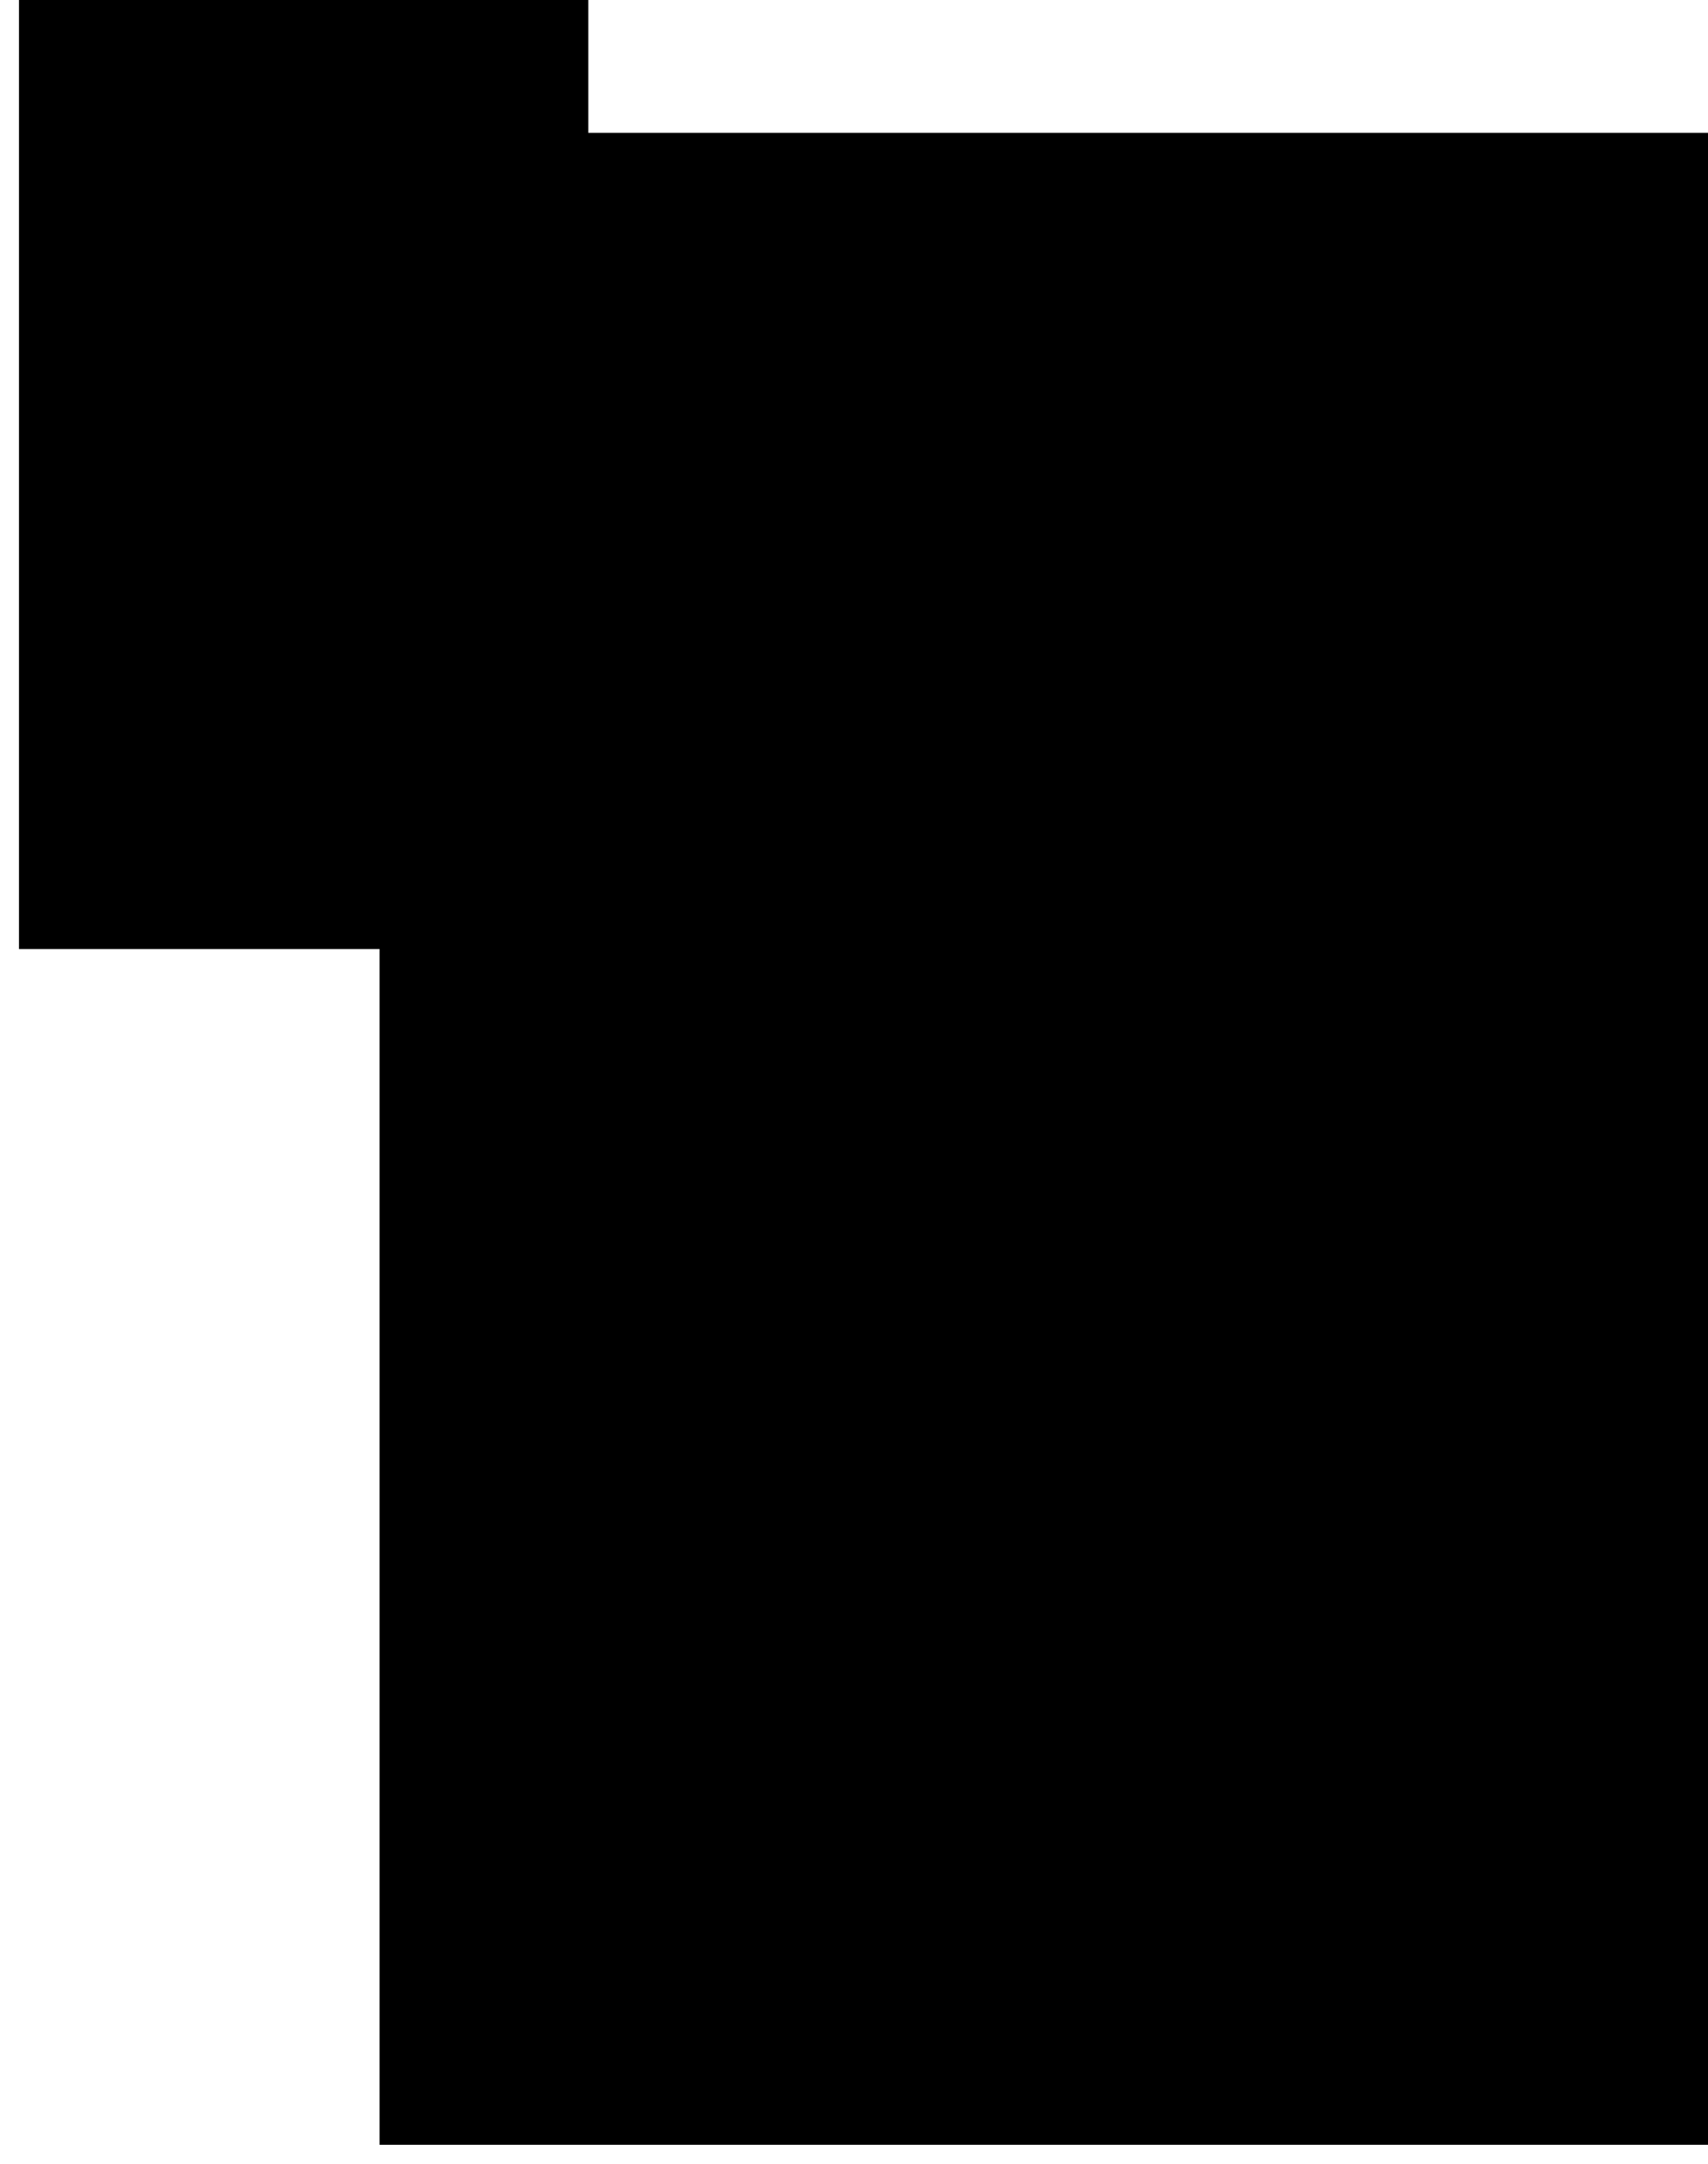
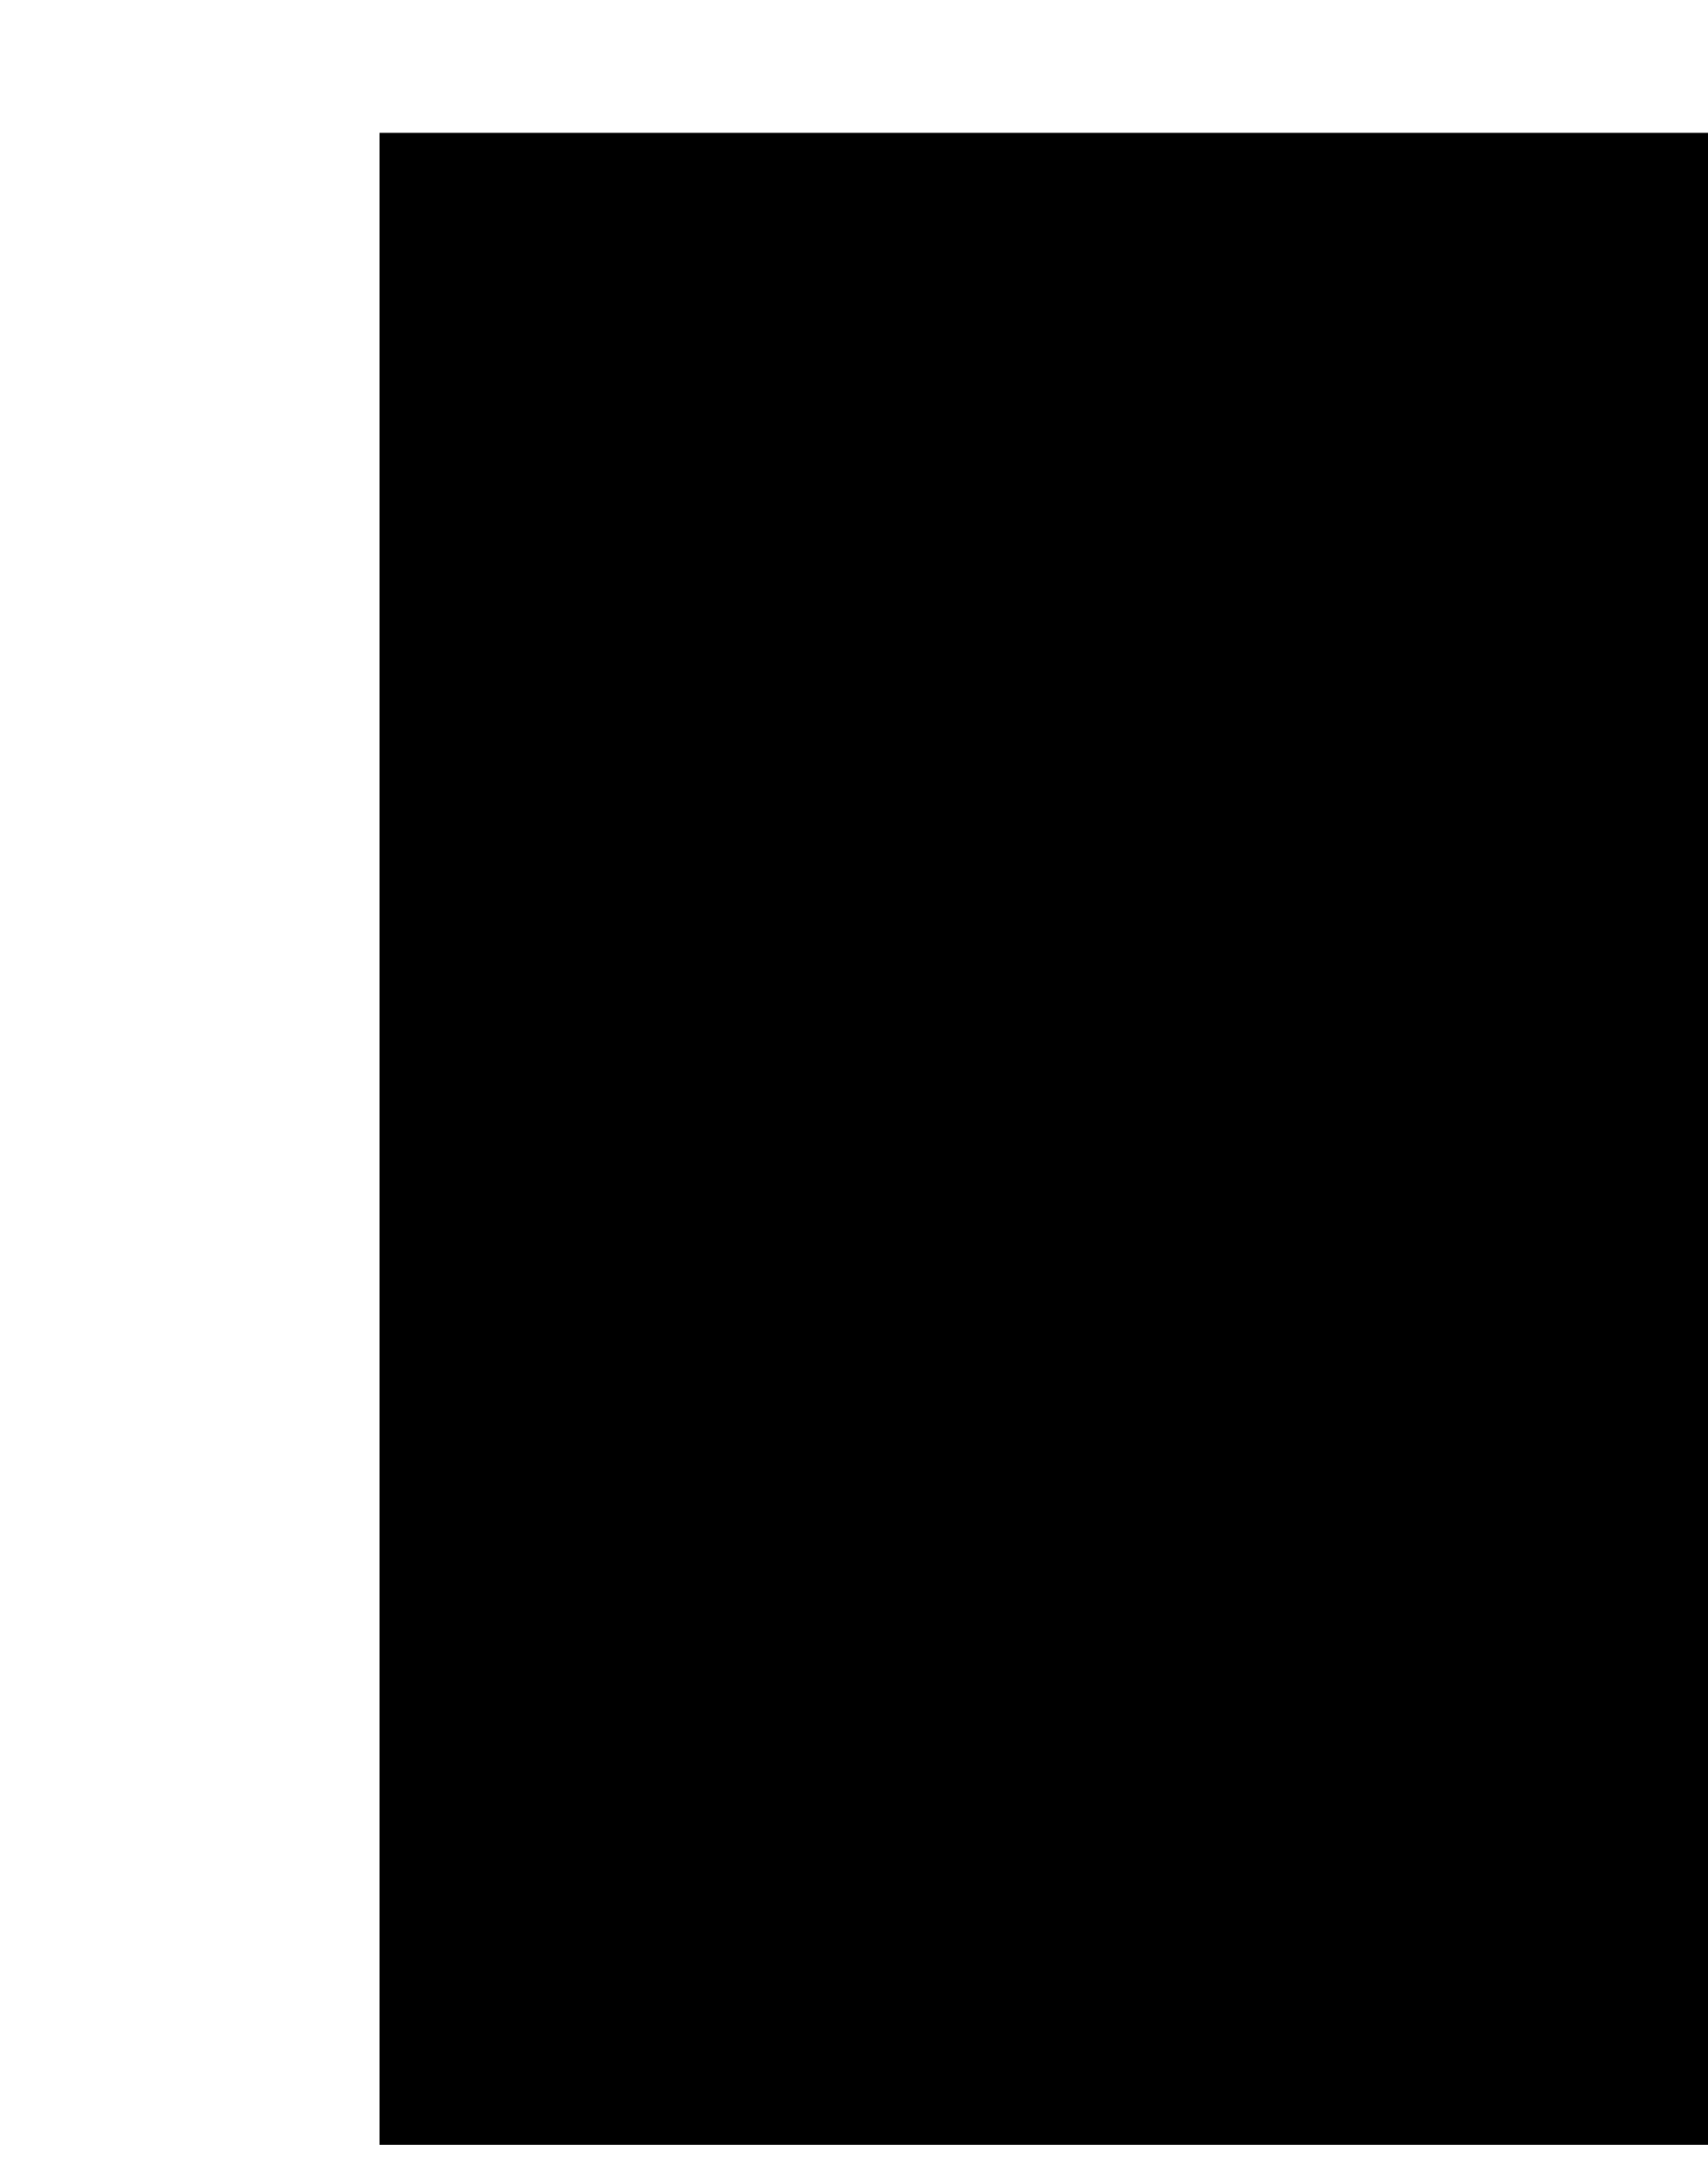
<svg xmlns="http://www.w3.org/2000/svg" width="45" height="57" viewBox="0 0 45 57">
  <path d="M9.5 3.5H44.5V56.5H9.5z" transform="translate(.5)" />
-   <path d="M0 0H15V25H0z" transform="translate(.5)" />
</svg>